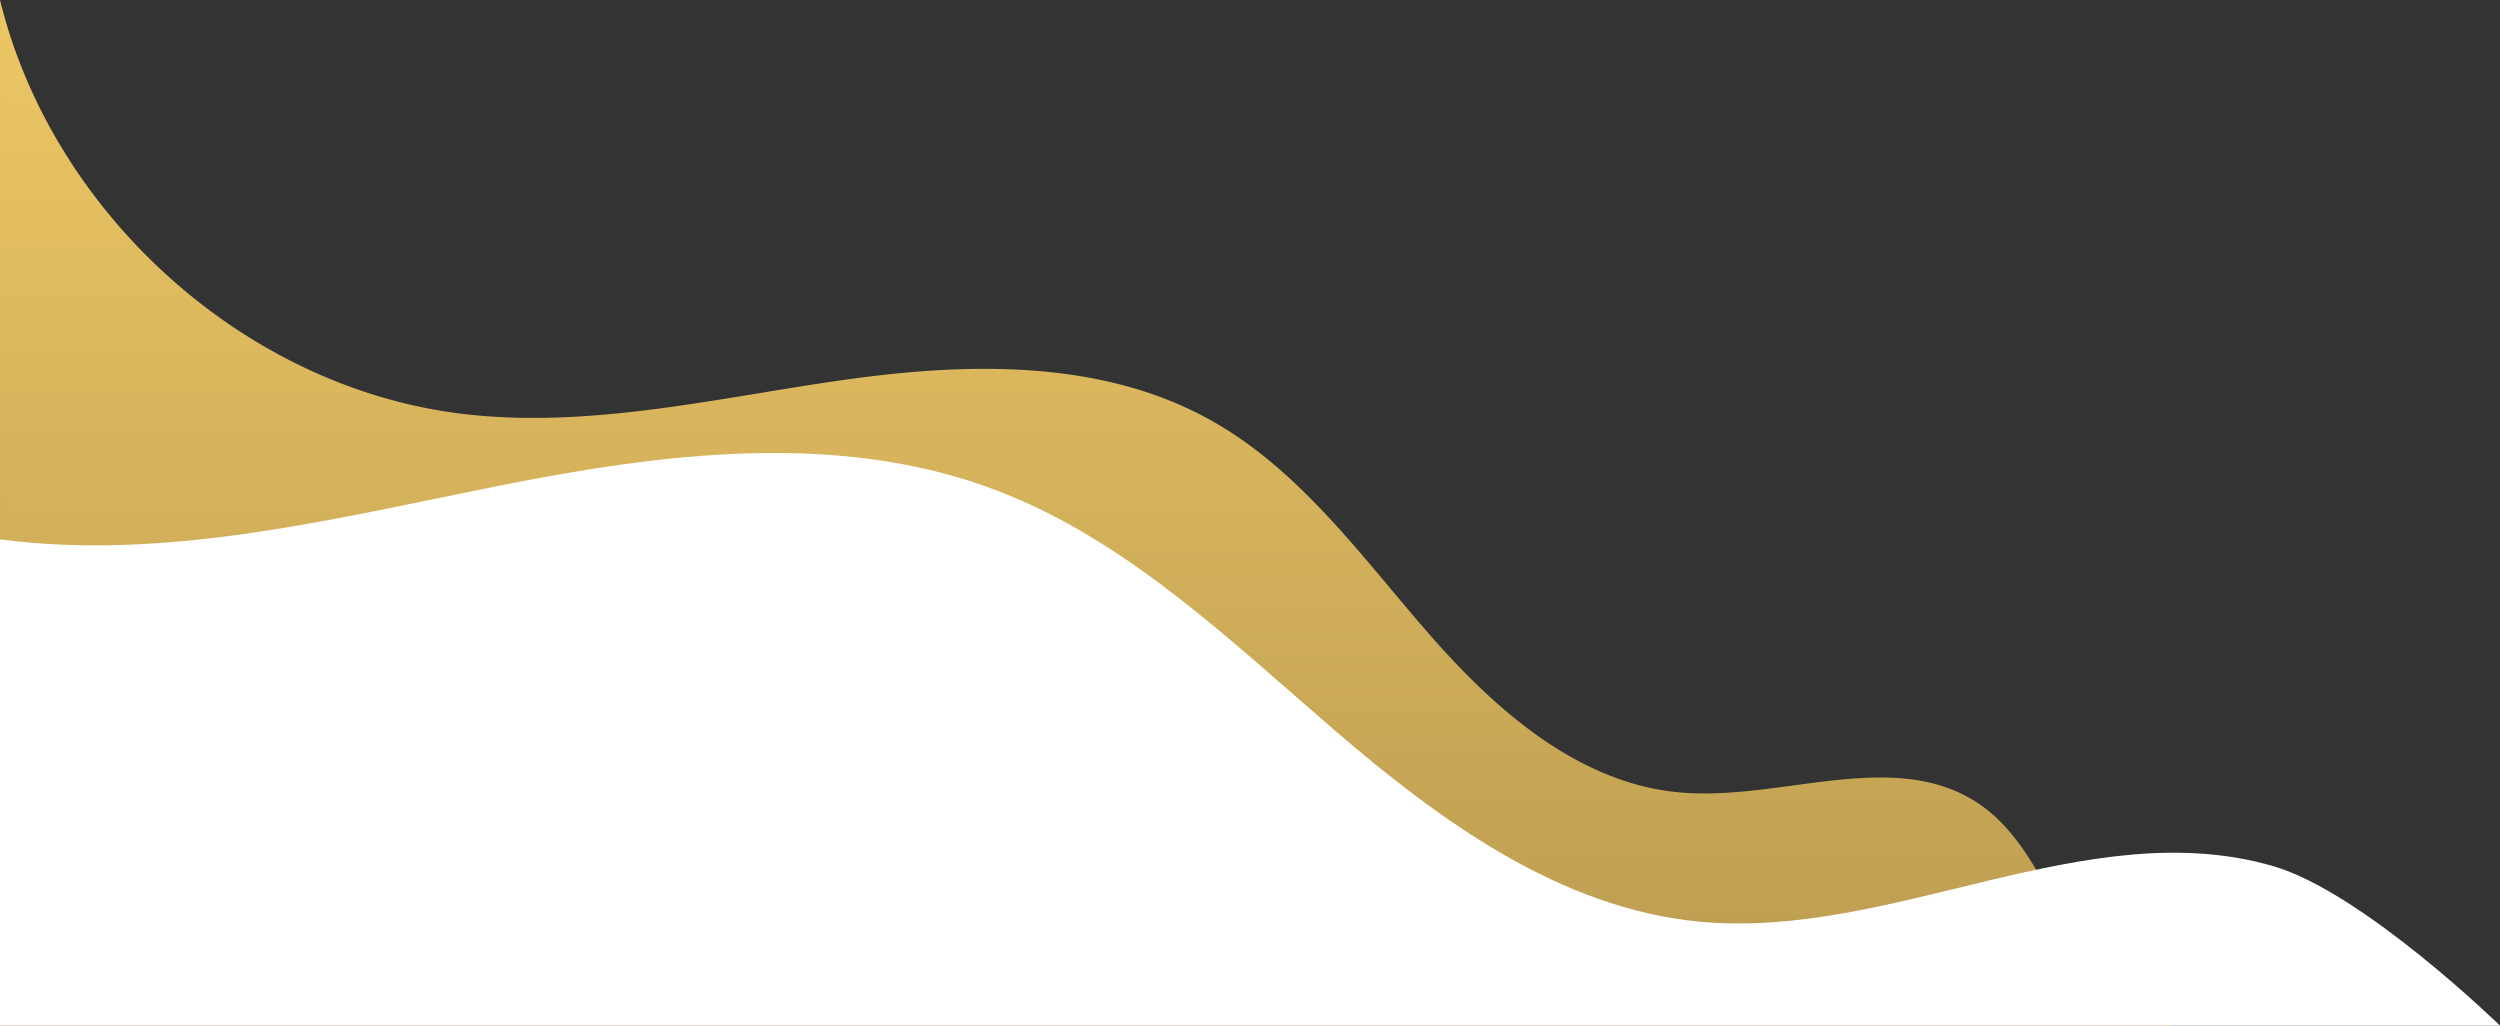
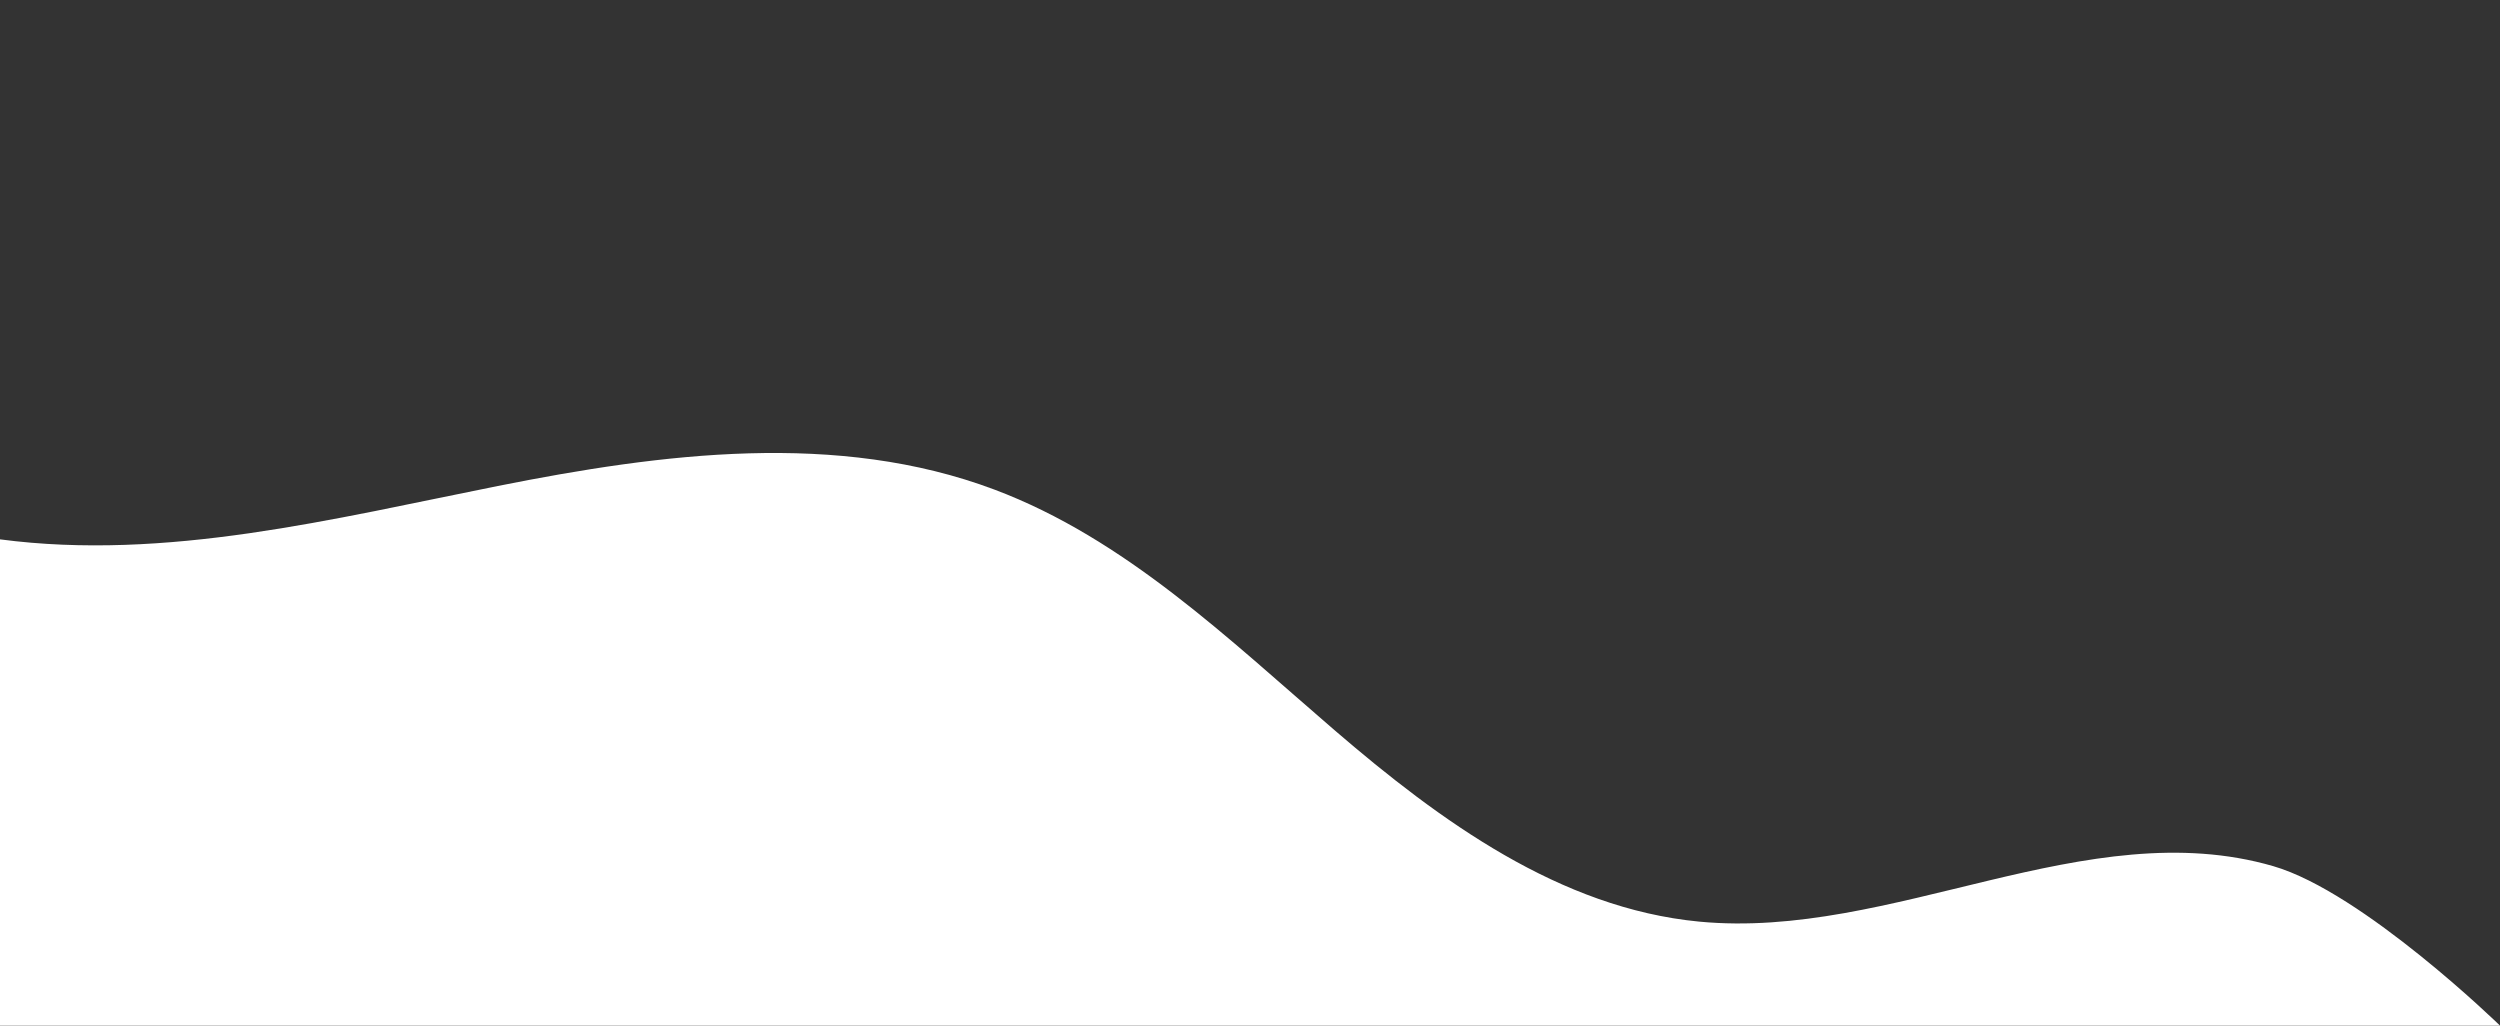
<svg xmlns="http://www.w3.org/2000/svg" width="537" height="220.302" viewBox="0 0 537 220.302">
  <rect x="0" y="0" width="537" height="220.302" fill="#333333" stroke="none" />
  <defs>
    <linearGradient id="linear-gradient" x1="0.5" x2="0.5" y2="1" gradientUnits="objectBoundingBox">
      <stop offset="0" stop-color="#edc765" />
      <stop offset="1" stop-color="#ba9b50" />
    </linearGradient>
  </defs>
  <g id="Group_5556" data-name="Group 5556" transform="translate(0 -544.699)">
-     <path id="Intersection_2" data-name="Intersection 2" d="M65.946,231.881V11.58c11.326,46.173,53.174,83.963,100.687,89.053,26.885,2.88,53.75-3.652,80.522-7.443S302.749,88.713,326.3,102c18.995,10.716,32.109,29.119,46.436,45.563s32.137,32.2,53.853,34.213c7.965.738,16.282-.368,24.514-1.474,14.349-1.928,28.443-3.856,39.975,3.983,13.3,9.043,16.682,27.428,28.082,38.776a42.333,42.333,0,0,0,13.414,8.821Z" transform="translate(-65.945 533.119)" fill="url(#linear-gradient)" />
-     <path id="Path_12861" data-name="Path 12861" d="M506.953,198.877s-29.438-28.67-48.731-34.26c-40.031-11.6-81.794,15.9-123.293,11.922-29.887-2.863-55.642-21.614-78.364-41.159S211.645,94.3,183.557,83.739c-33.715-12.678-71.316-7.824-106.653-.775S5.681,99.133-30.047,94.43V198.877Z" transform="translate(30.047 566.123)" fill="#fff" />
+     <path id="Path_12861" data-name="Path 12861" d="M506.953,198.877s-29.438-28.67-48.731-34.26c-40.031-11.6-81.794,15.9-123.293,11.922-29.887-2.863-55.642-21.614-78.364-41.159S211.645,94.3,183.557,83.739c-33.715-12.678-71.316-7.824-106.653-.775S5.681,99.133-30.047,94.43V198.877" transform="translate(30.047 566.123)" fill="#fff" />
  </g>
</svg>